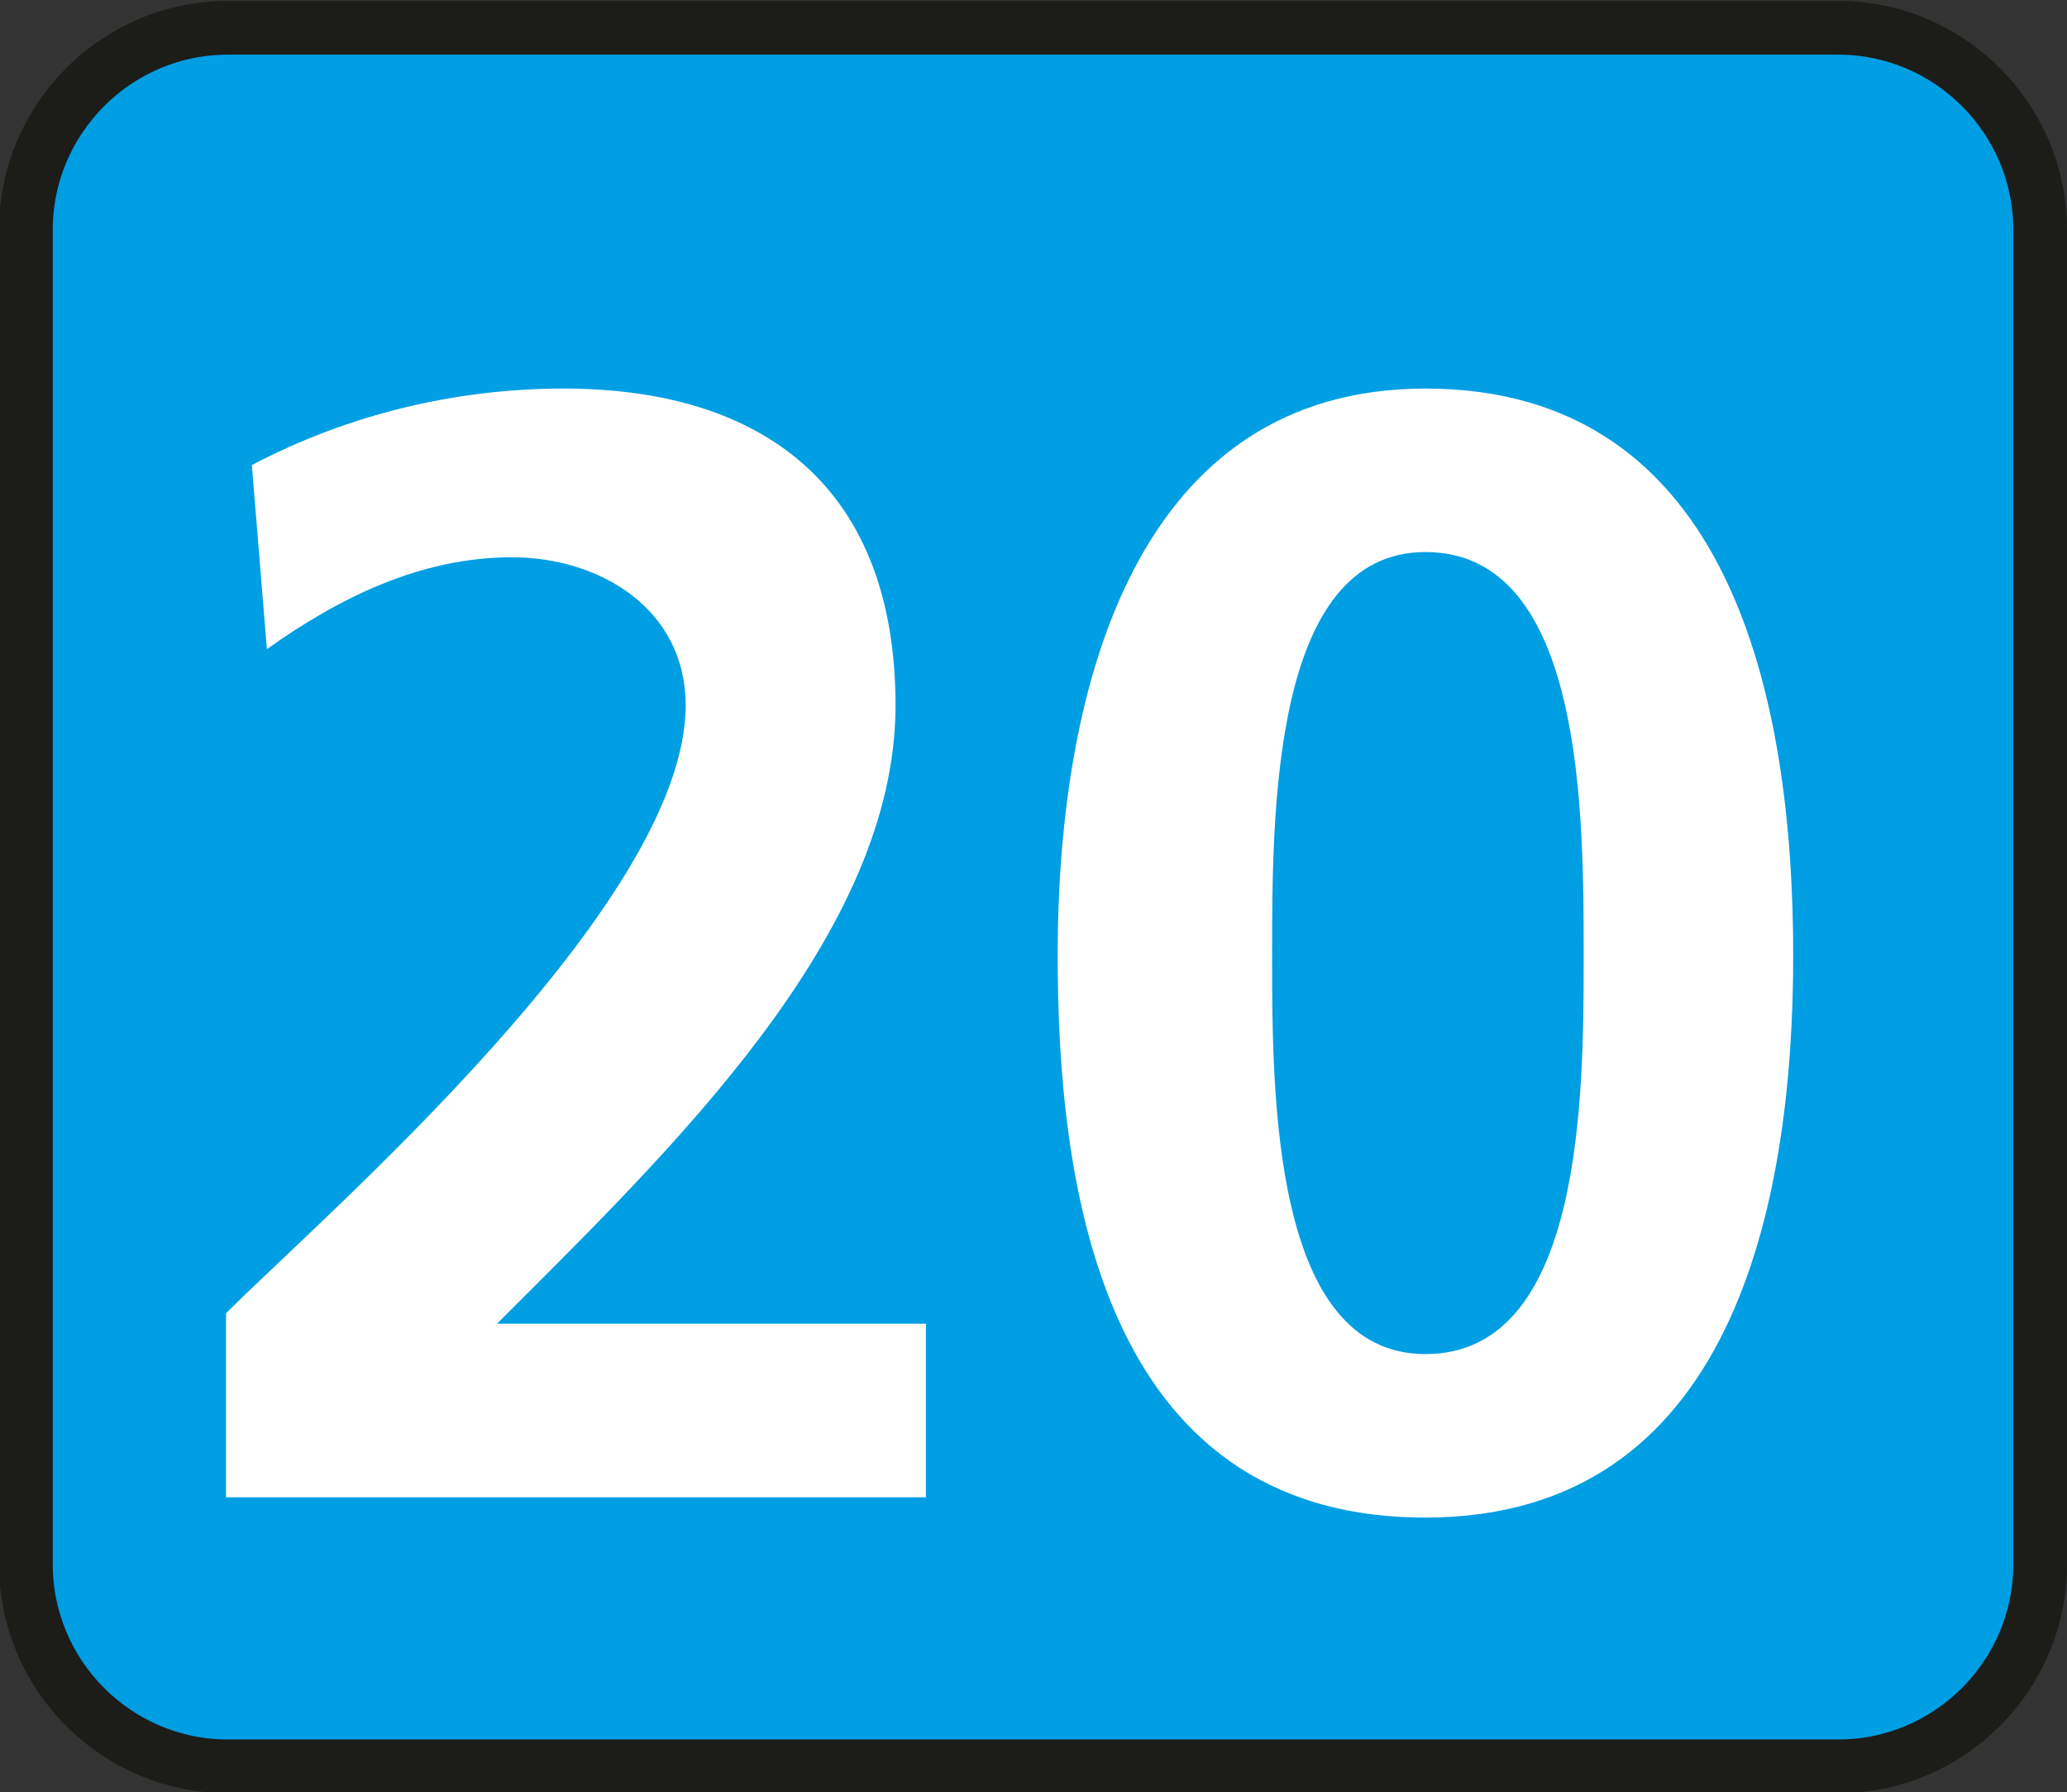
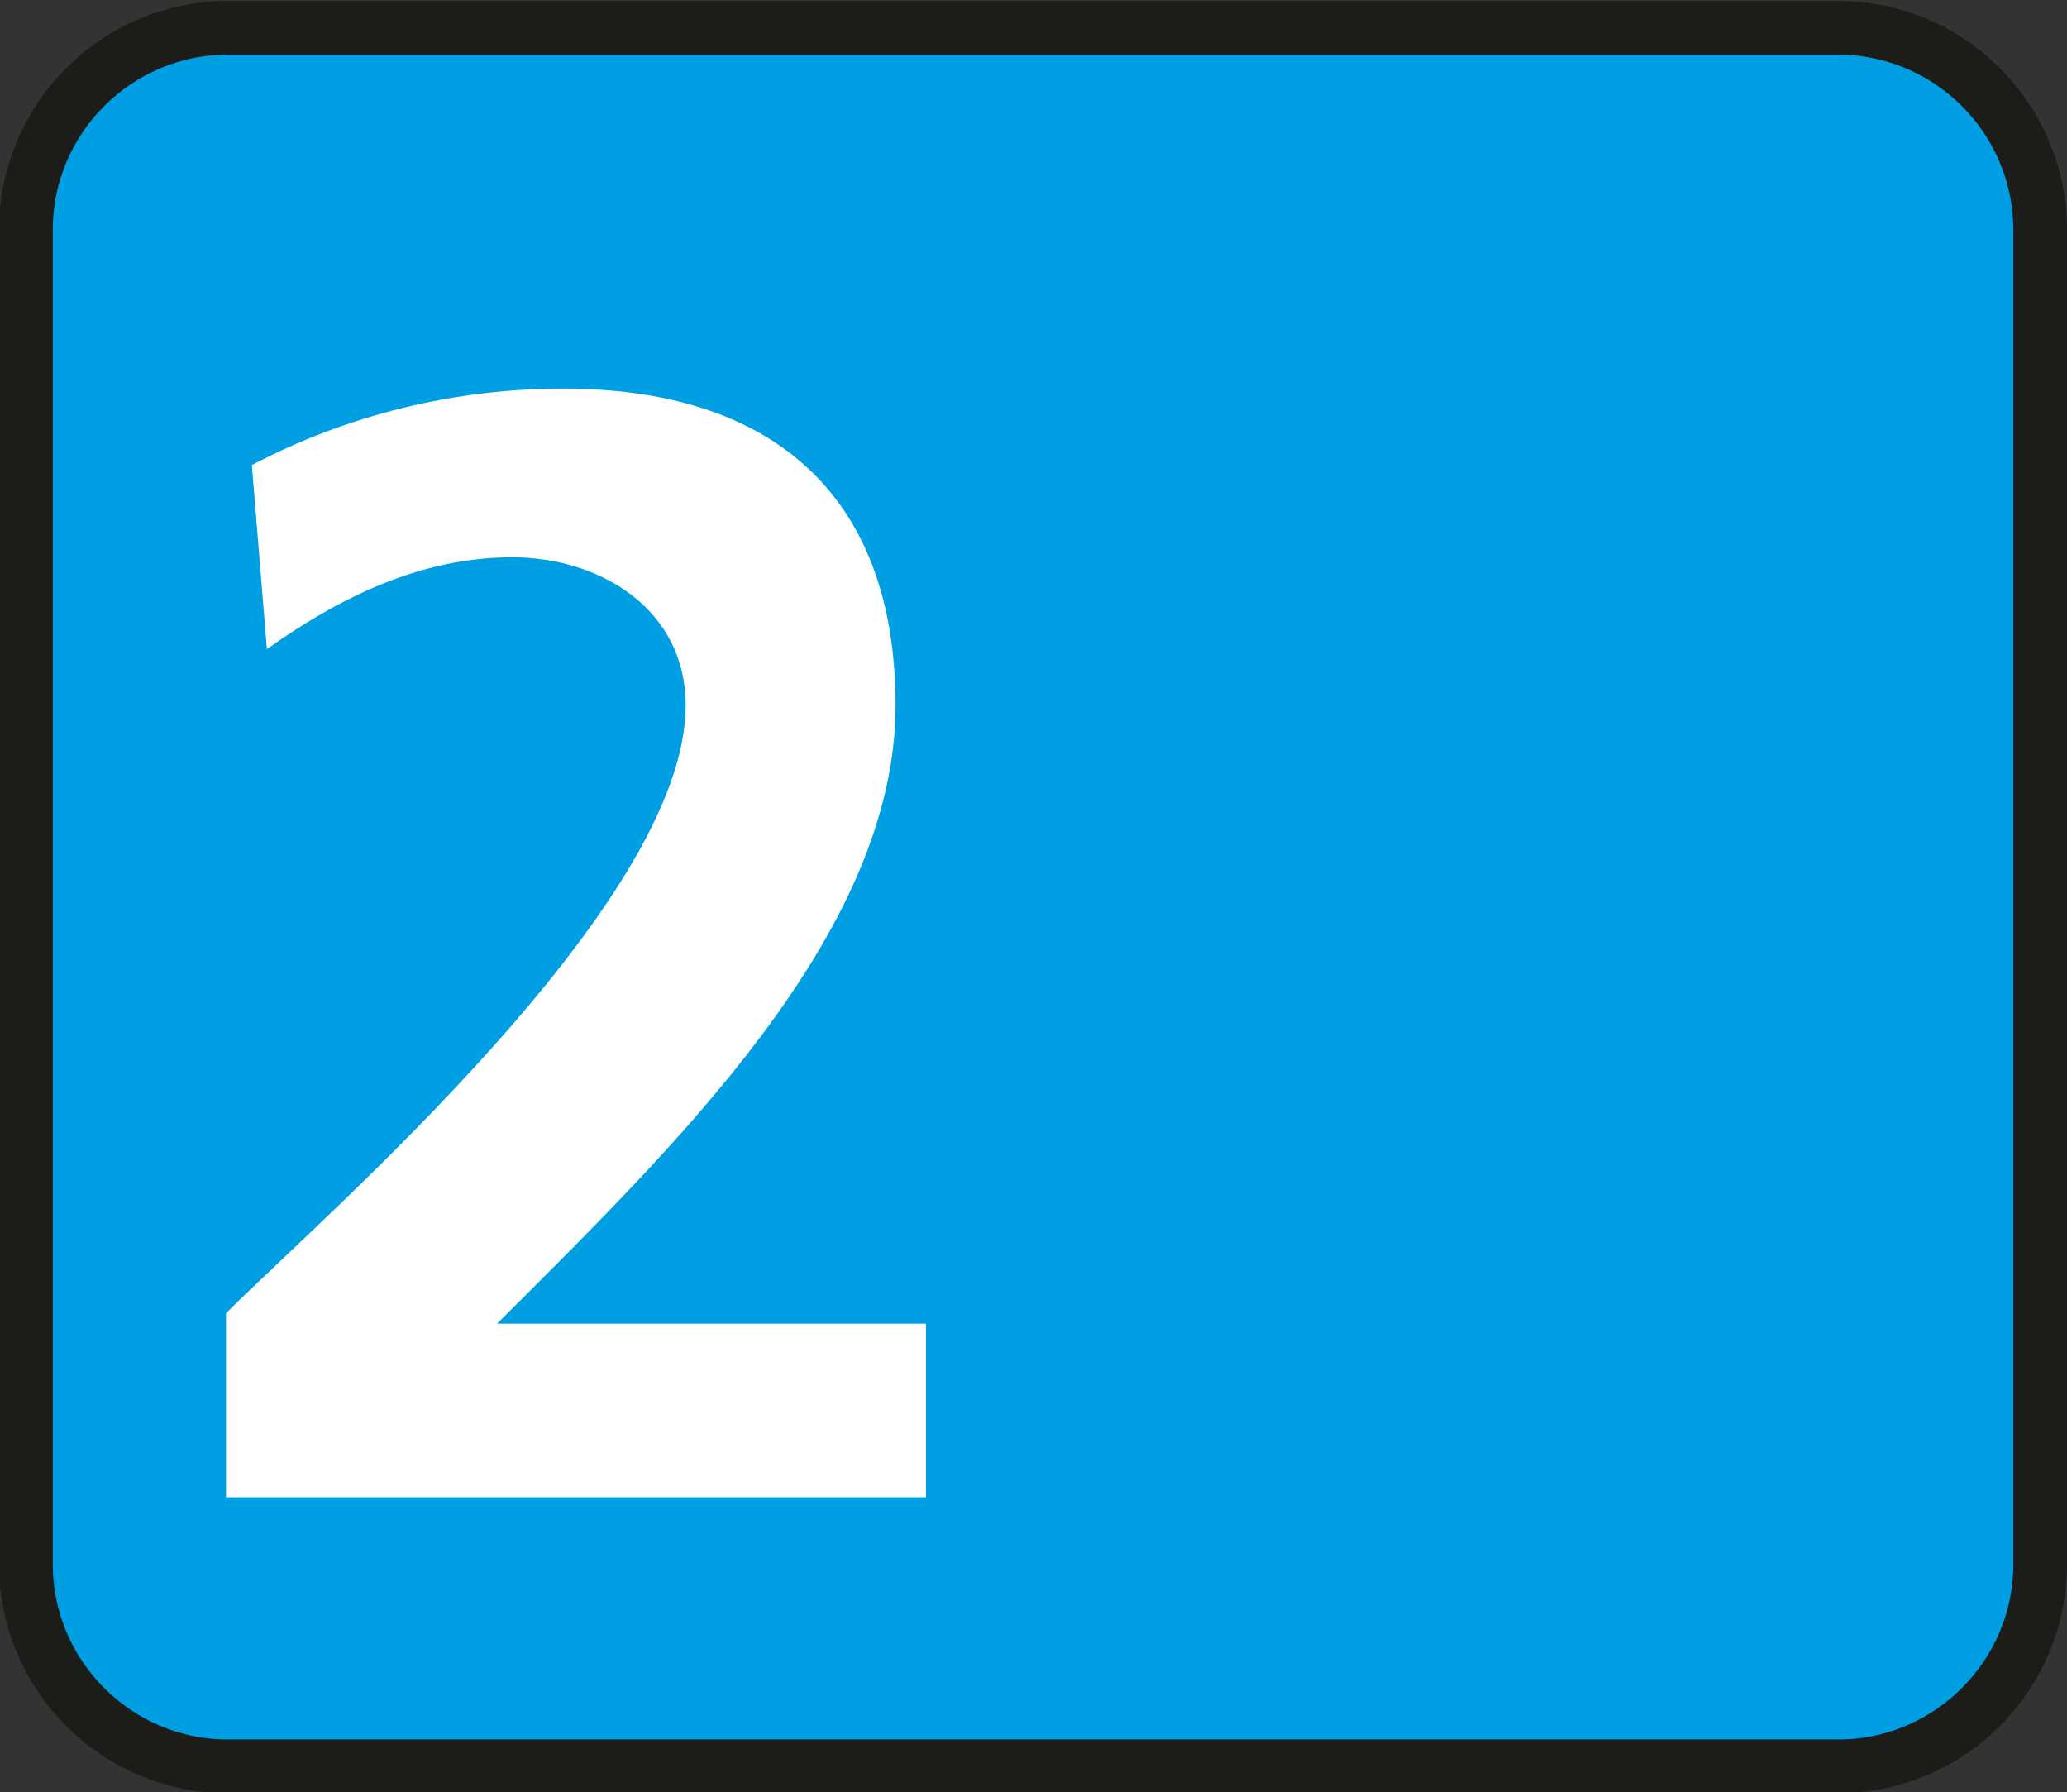
<svg xmlns="http://www.w3.org/2000/svg" width="2.232mm" height="1.935mm" viewBox="0 0 2.232 1.935" version="1.1" id="svg24">
  <rect x="0" y="0" width="2.232" height="1.935" fill="#333333" stroke="none" />
  <defs id="defs21" />
  <g id="layer1" transform="translate(-121.638,-171.899)">
    <path style="display:inline;fill:#009ee3;fill-opacity:1;fill-rule:nonzero;stroke:#1c1c19;stroke-width:0.058;stroke-linecap:butt;stroke-linejoin:miter;stroke-miterlimit:4;stroke-opacity:1" d="m 123.841,173.588 c 0,0.12 -0.098,0.218 -0.218,0.218 h -1.739 c -0.12,0 -0.218,-0.098 -0.218,-0.218 v -1.441 c 0,-0.12 0.098,-0.218 0.218,-0.218 h 1.739 c 0.12,0 0.218,0.098 0.218,0.218 z m 0,0" id="path141964-0" />
    <g style="display:inline;fill:#ffffff;fill-opacity:1" id="g141970-6" transform="matrix(0.353,0,0,0.353,90.41,47.15)">
      <g id="use141966-2" transform="translate(88.969,357.976)">
        <path id="path24573-0" d="m 2.328,0 v -0.531 h -1.312 c 0.531,-0.531 1.219,-1.188 1.219,-1.891 0,-0.656 -0.391,-0.969 -1.016,-0.969 -0.328,0 -0.656,0.078 -0.953,0.234 L 0.312,-2.594 C 0.531,-2.75 0.781,-2.875 1.062,-2.875 c 0.266,0 0.531,0.156 0.531,0.453 0,0.609 -1.109,1.562 -1.406,1.859 V 0 Z m 0,0" style="stroke:none" />
      </g>
      <g id="use141968-2" transform="translate(91.544,357.976)">
-         <path id="path24577-4" d="m 1.281,-0.438 c -0.469,0 -0.469,-0.797 -0.469,-1.219 0,-0.438 0,-1.234 0.469,-1.234 0.484,0 0.484,0.797 0.484,1.234 0,0.422 0,1.219 -0.484,1.219 z m 0,0.5 c 0.938,0 1.125,-0.953 1.125,-1.719 0,-0.781 -0.188,-1.734 -1.125,-1.734 -0.875,0 -1.125,0.891 -1.125,1.734 0,0.688 0.125,1.719 1.125,1.719 z m 0,0" style="stroke:none" />
-       </g>
+         </g>
    </g>
  </g>
</svg>